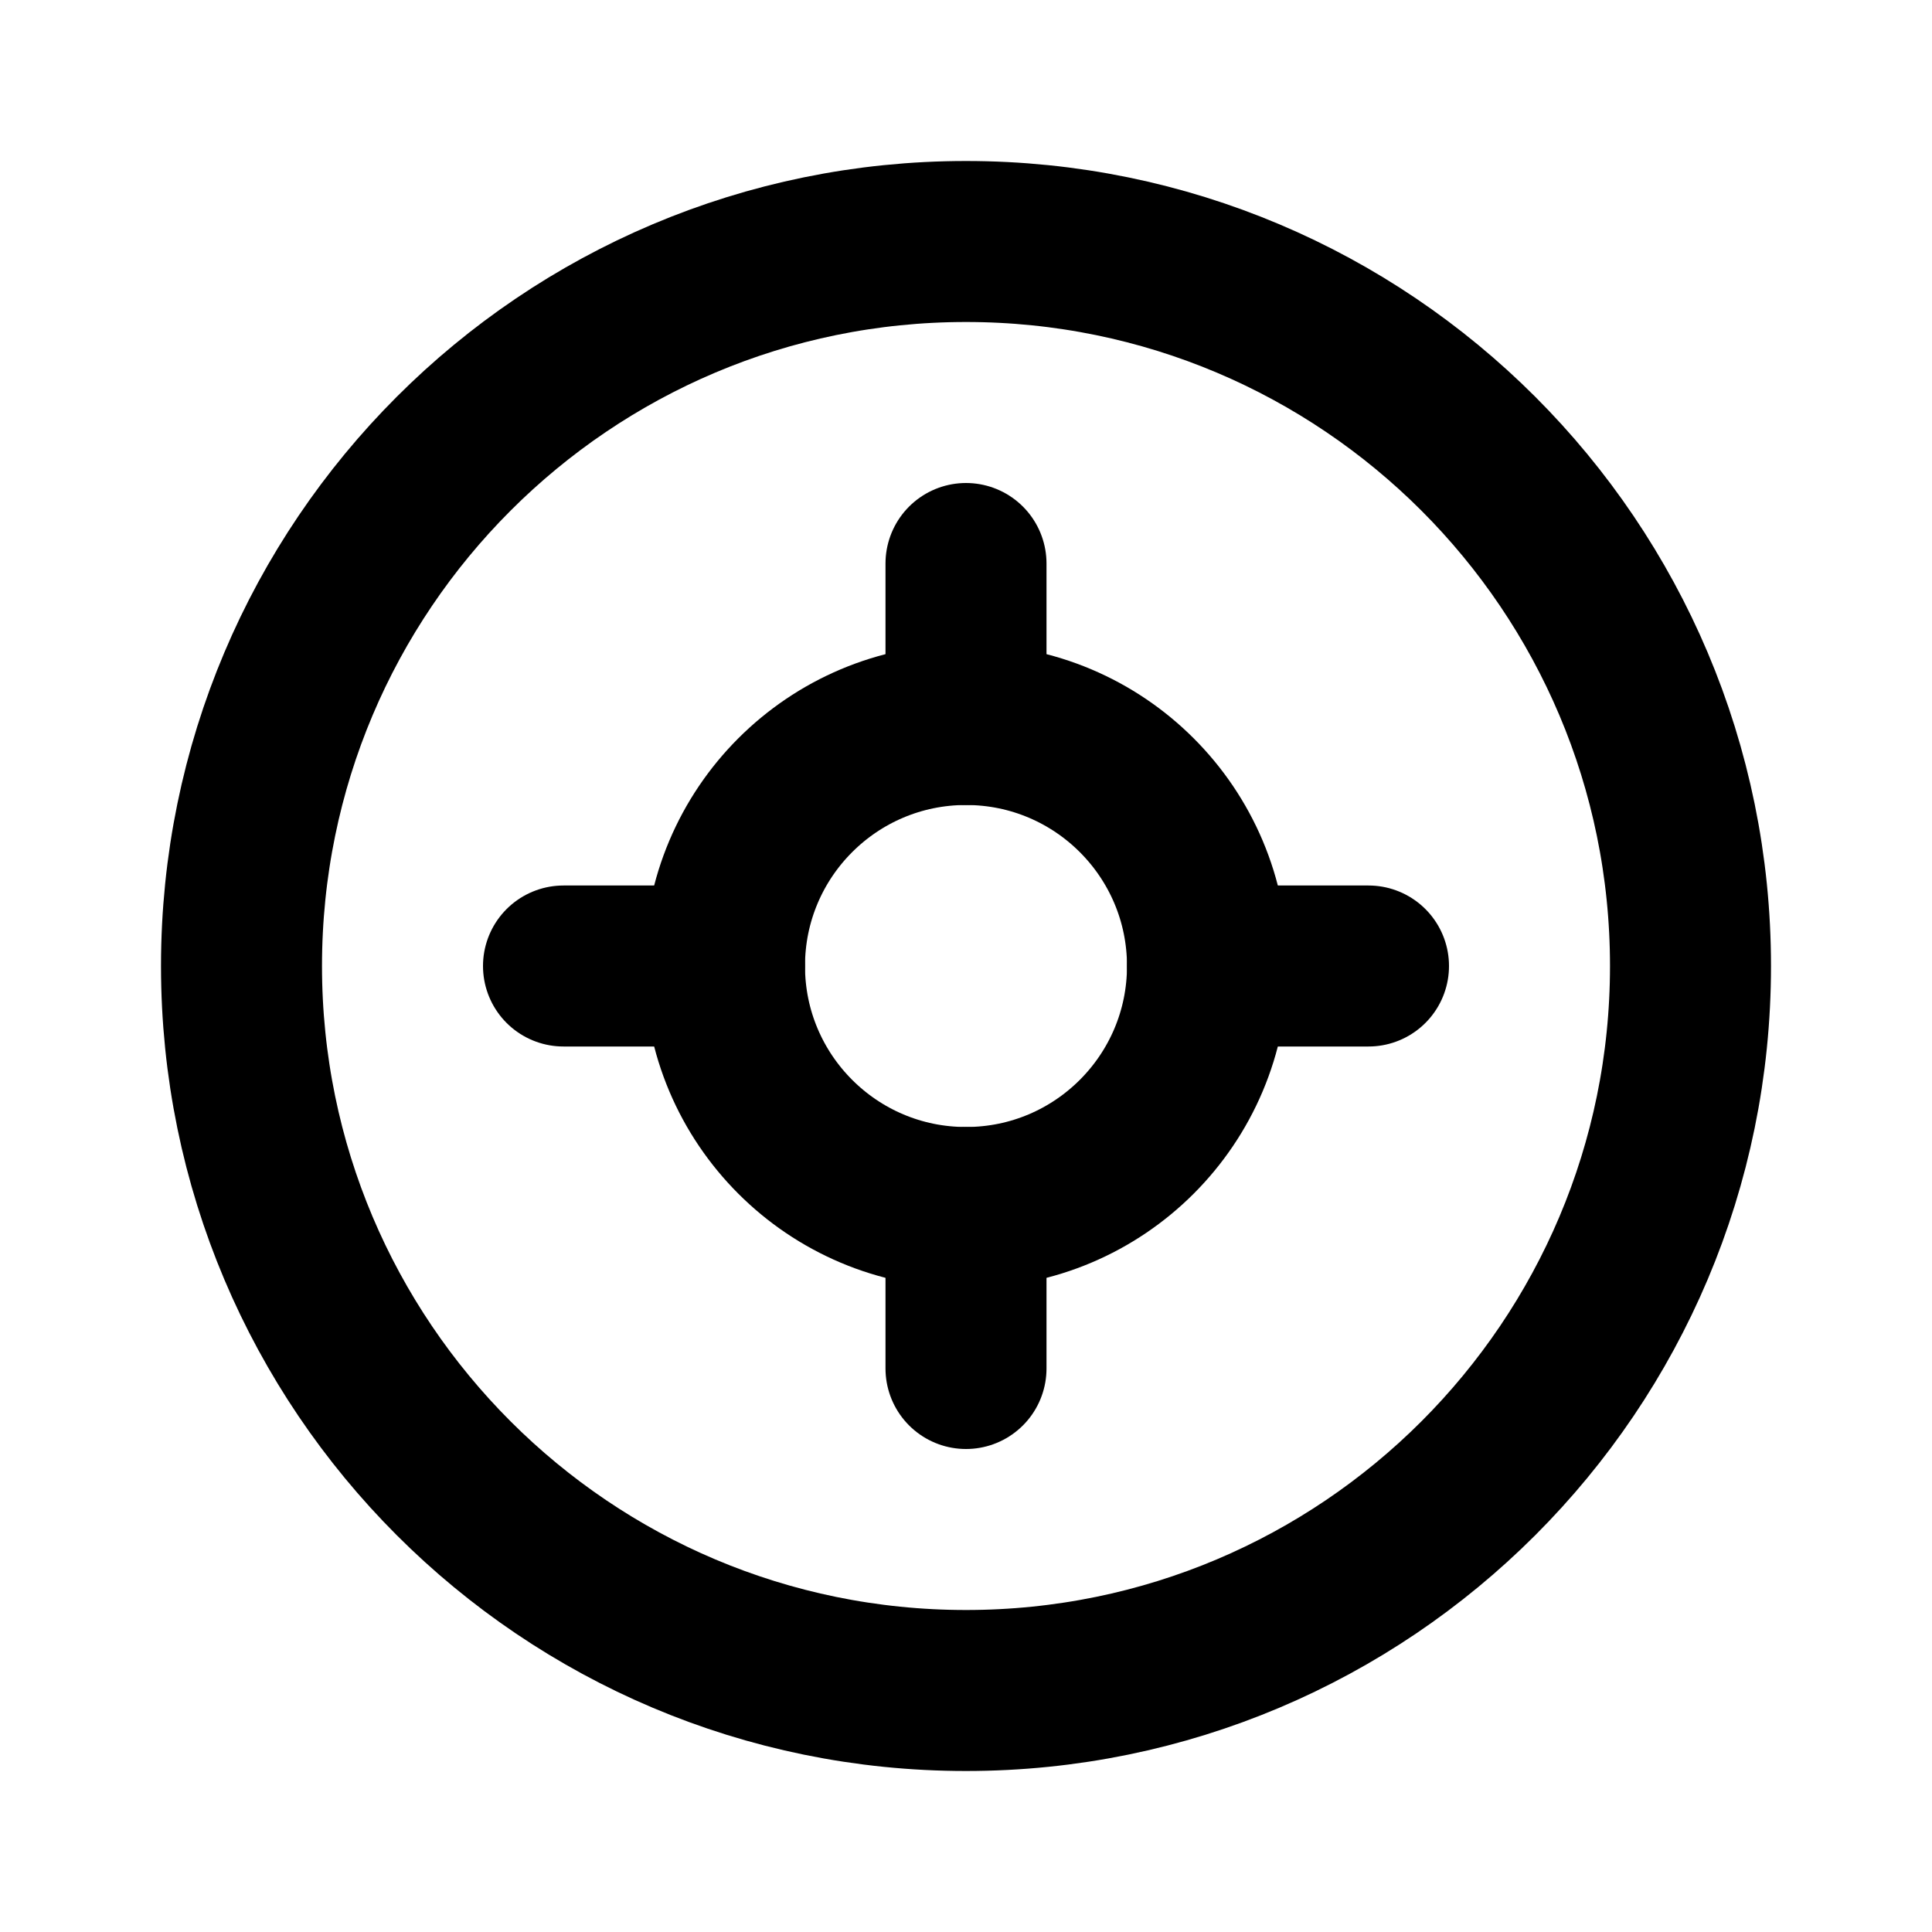
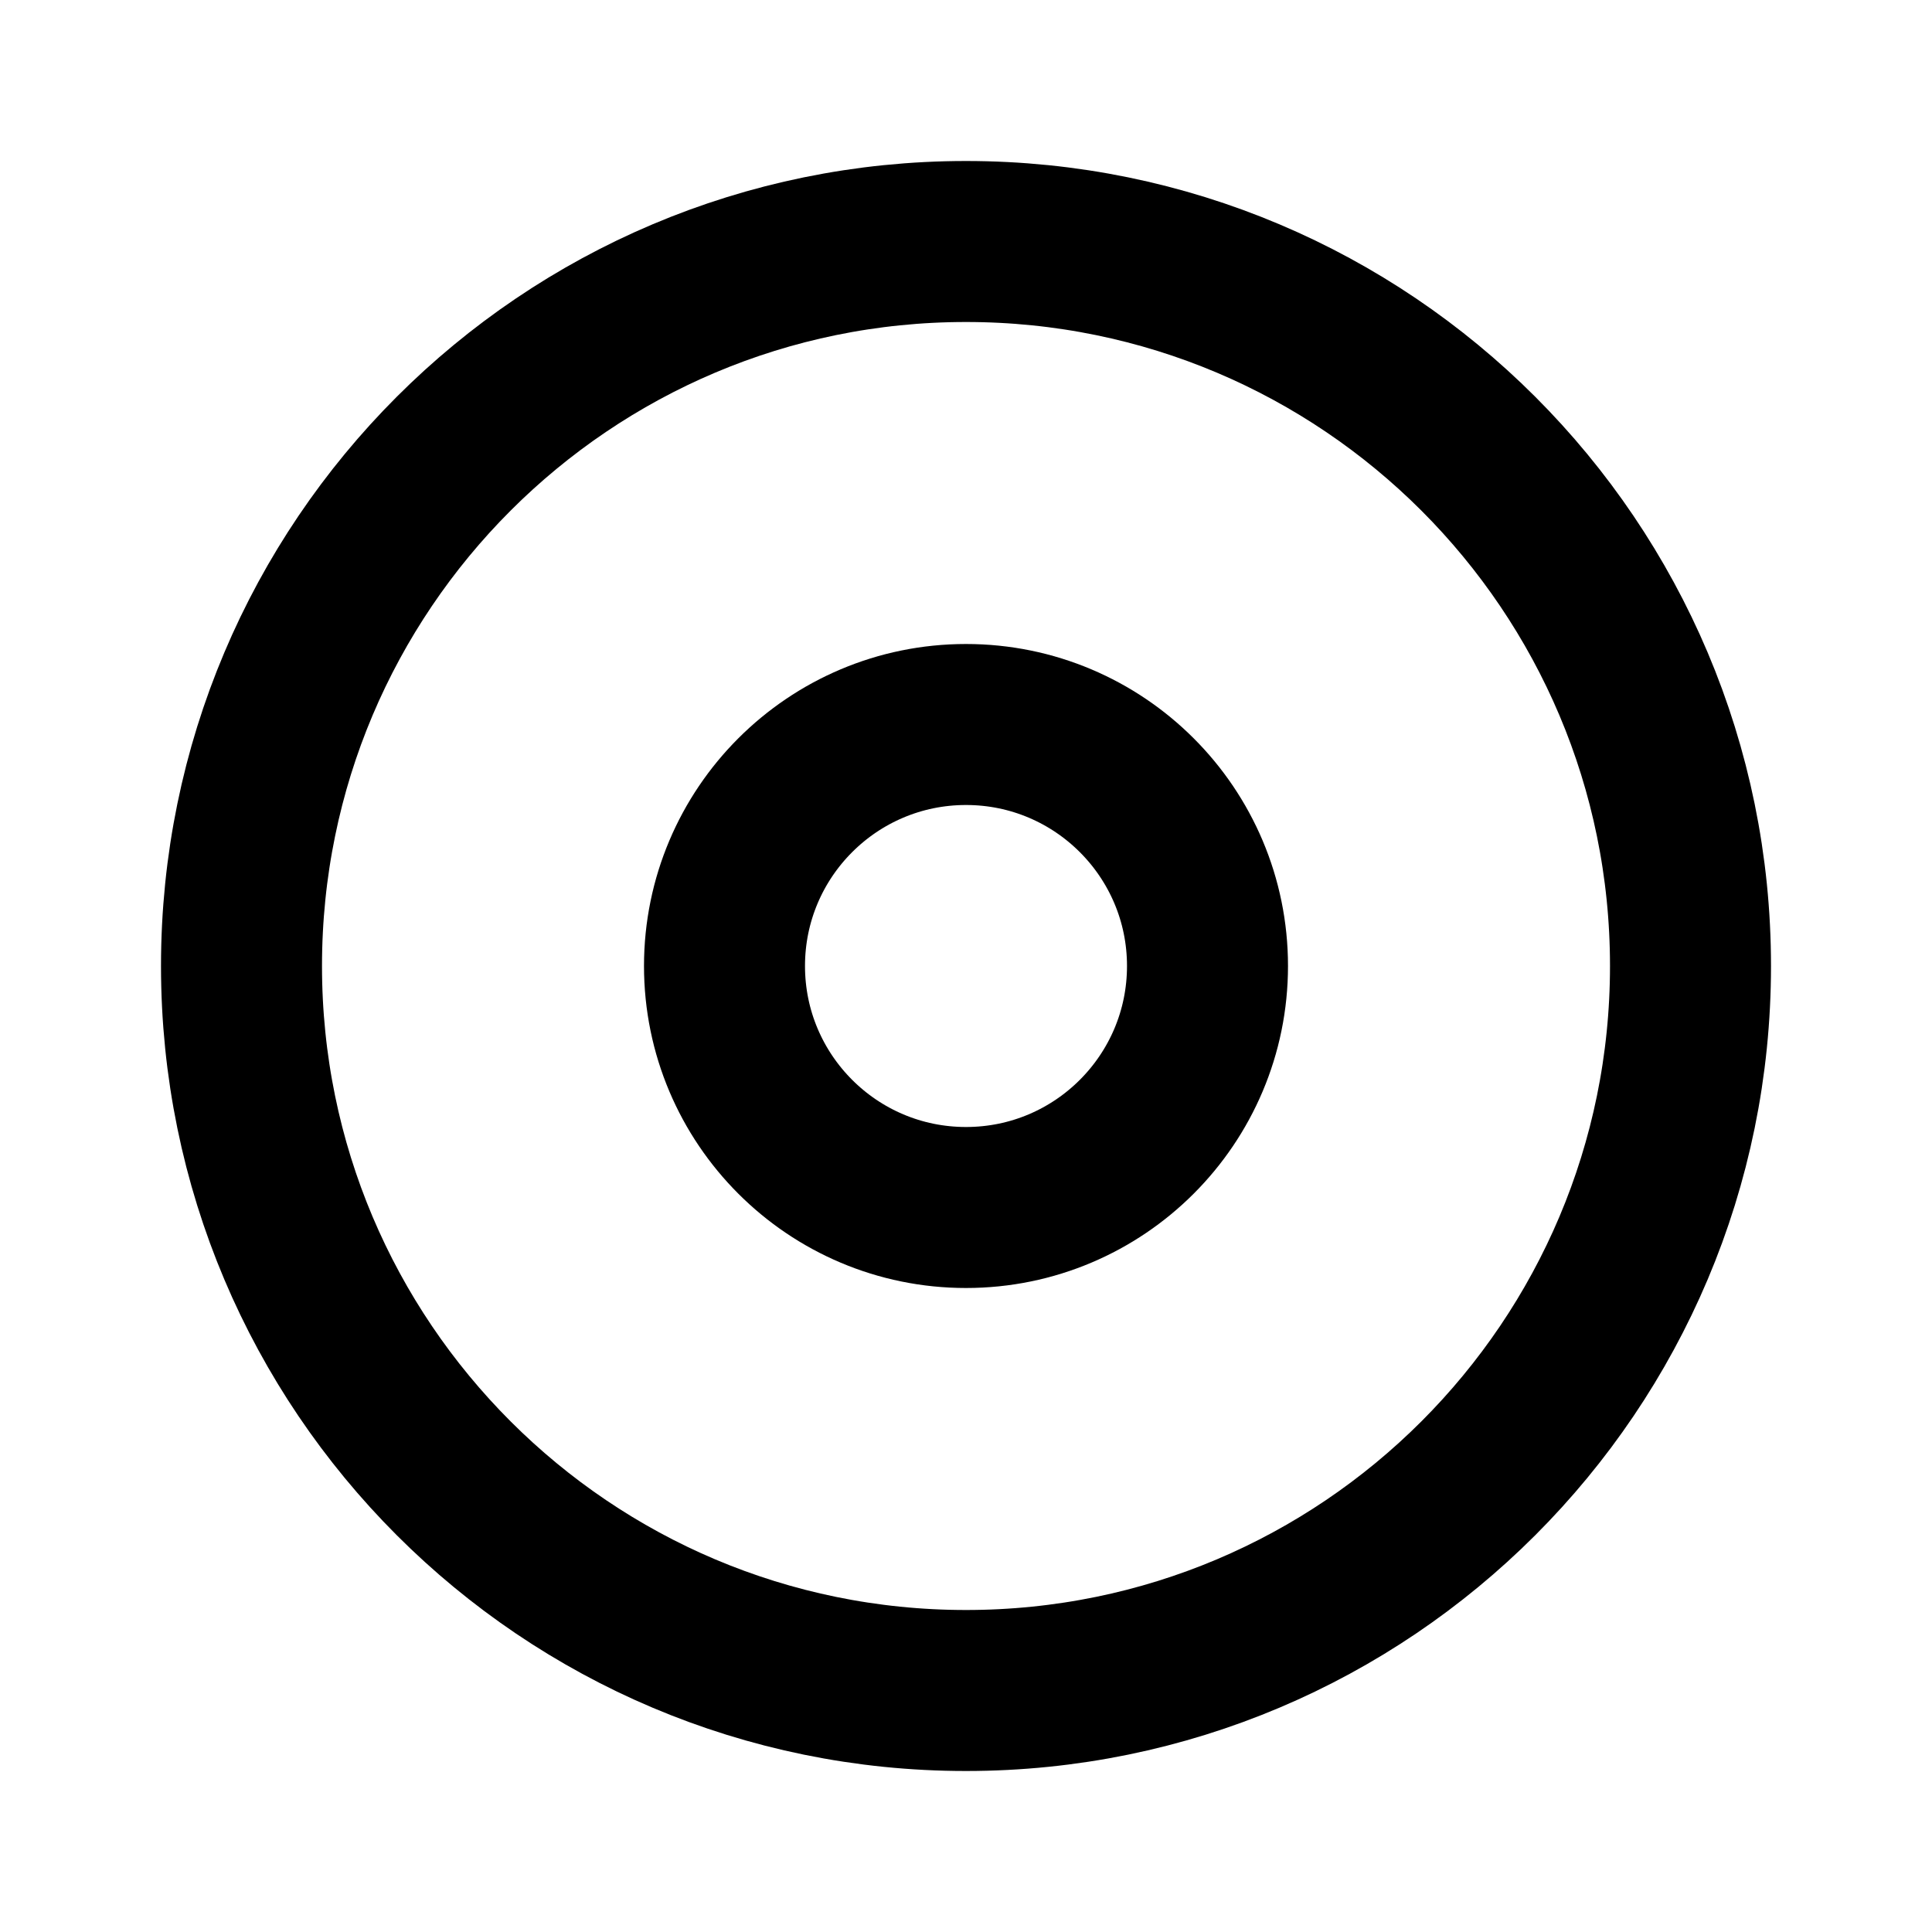
<svg xmlns="http://www.w3.org/2000/svg" width="24" height="24" viewBox="0 0 24 24" fill="none">
  <path d="M12 3C16.971 3 21 7.029 21 12C21 16.971 16.971 21 12 21C7.029 21 3 16.971 3 12C3 7.029 7.029 3 12 3Z" stroke="currentColor" stroke-width="2" />
-   <path d="M12 7V9M12 15V17M7 12H9M15 12H17" stroke="currentColor" stroke-width="2" stroke-linecap="round" />
  <circle cx="12" cy="12" r="3" stroke="currentColor" stroke-width="2" />
</svg>